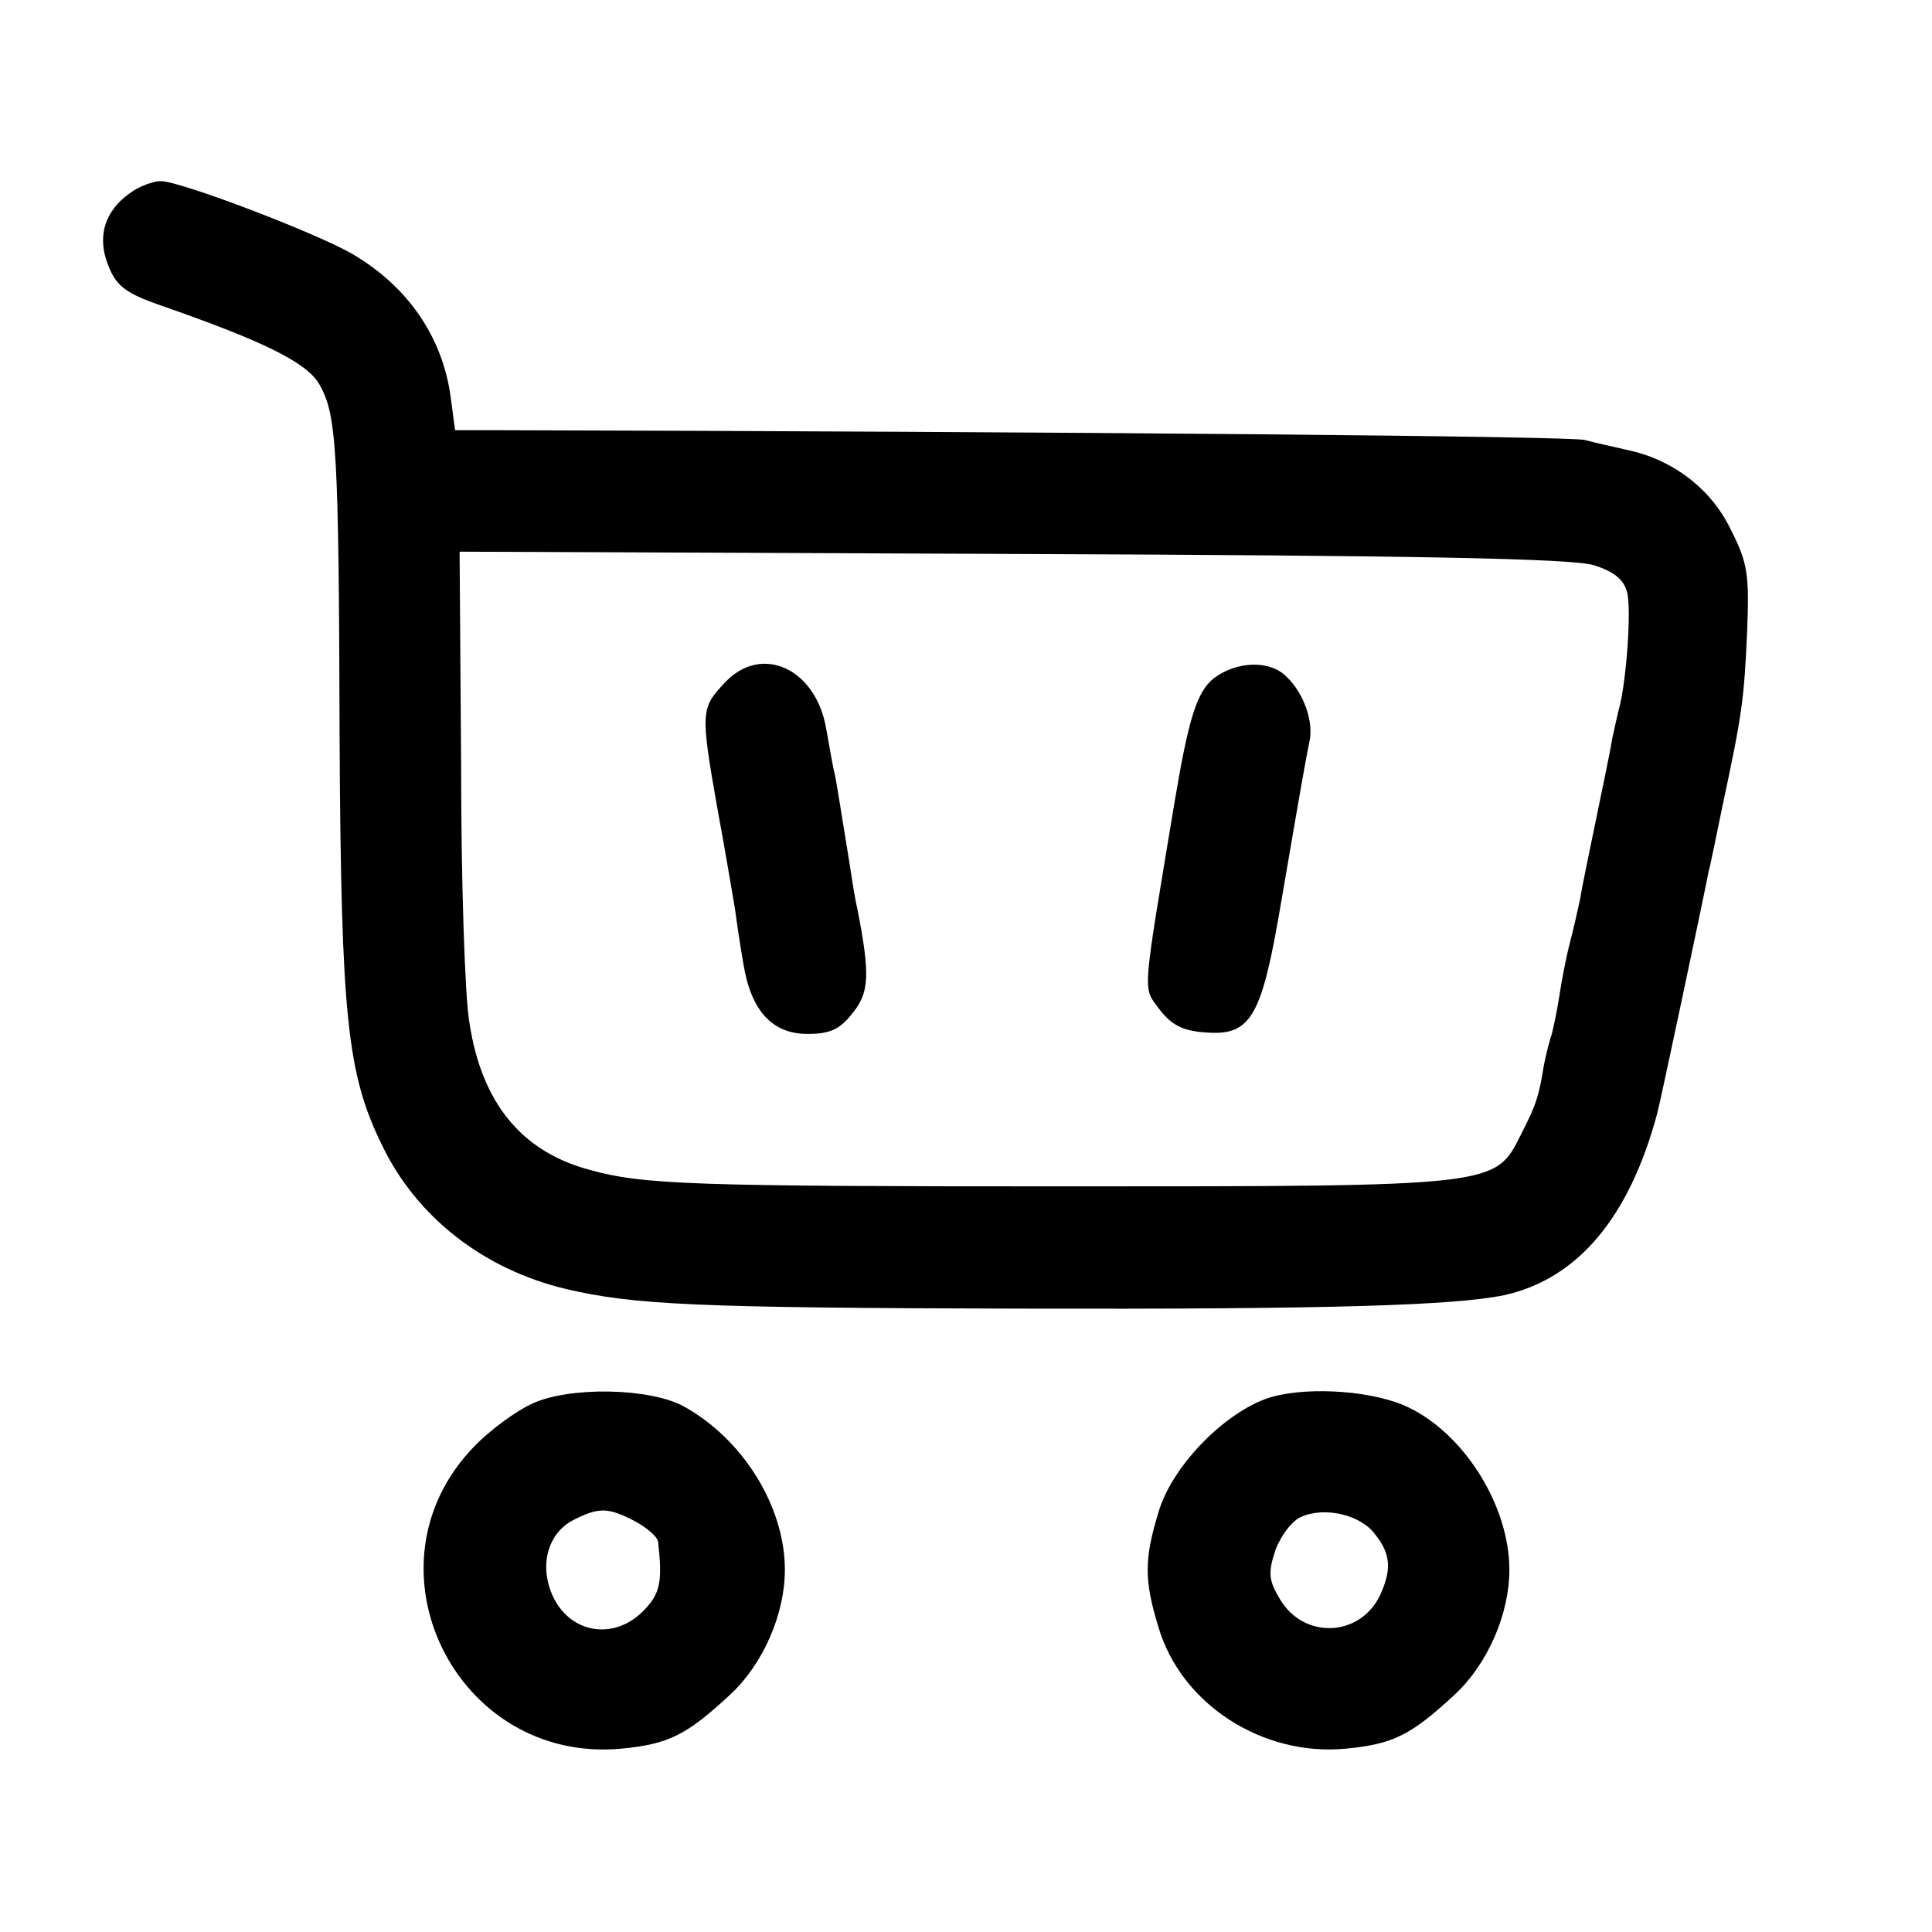
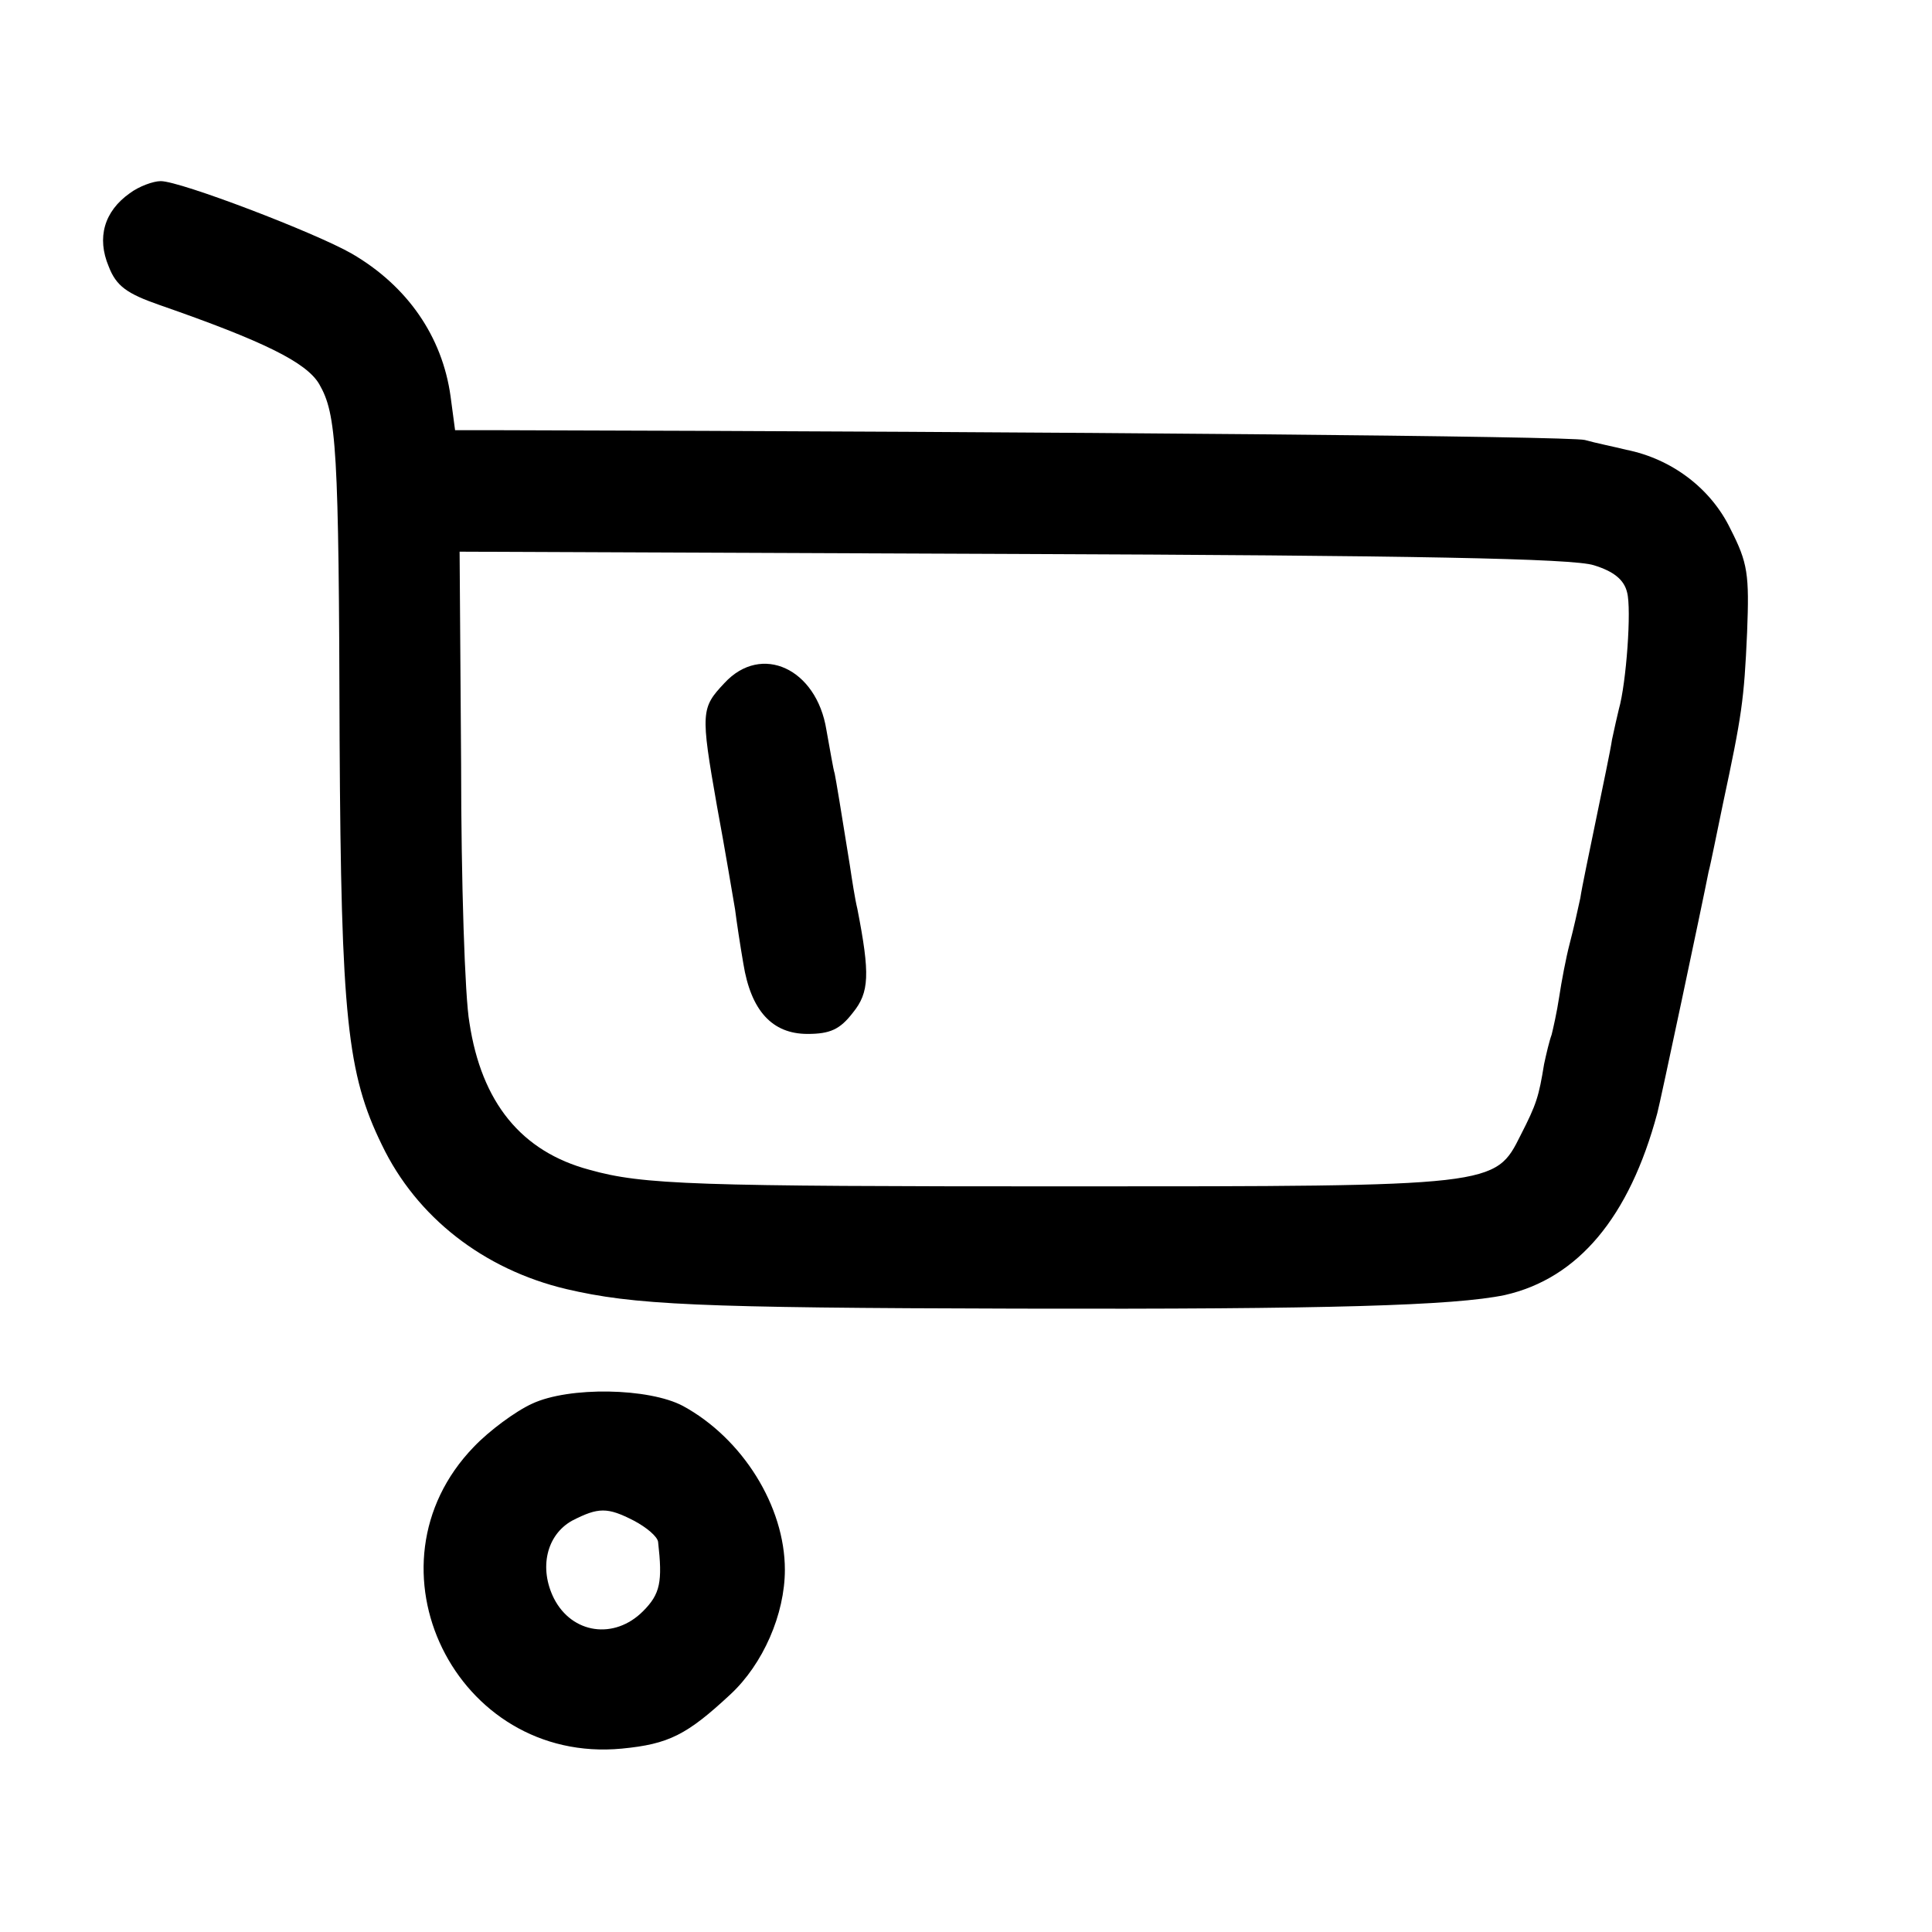
<svg xmlns="http://www.w3.org/2000/svg" version="1.0" width="256pt" height="256pt" viewBox="0 0 256 256" preserveAspectRatio="xMidYMid meet">
  <g transform="translate(0,256) scale(0.1,-0.1)" fill="#000000" stroke="none">
    <path d="M172 2304 c-34 -24 -44 -59 -28 -97 10 -26 24 -36 67 -51 138 -48 195 -76 212 -105 23 -40 26 -83 27 -472 2 -366 10 -442 56 -536 46 -96 135 -165 244 -191 90 -21 171 -25 599 -26 411 -1 578 4 645 18 97 22 165 103 202 241 3 10 60 279 68 320 3 11 11 52 19 90 25 117 28 137 32 227 3 77 1 92 -22 137 -26 54 -78 93 -138 105 -16 4 -41 9 -55 13 -19 5 -670 11 -1451 13 l-46 0 -6 45 c-11 79 -57 146 -131 189 -49 28 -227 96 -253 96 -10 0 -29 -7 -41 -16z m1940 -493 c26 -8 40 -19 44 -36 6 -22 -1 -120 -11 -155 -2 -8 -6 -26 -9 -40 -2 -14 -12 -61 -21 -105 -9 -44 -19 -91 -21 -105 -3 -14 -9 -41 -14 -60 -5 -19 -11 -51 -14 -71 -3 -20 -8 -42 -10 -50 -3 -8 -7 -25 -10 -39 -7 -43 -10 -53 -31 -94 -34 -68 -32 -68 -600 -68 -495 0 -563 2 -634 22 -90 24 -143 89 -159 195 -6 33 -11 187 -11 342 l-2 282 733 -3 c531 -2 743 -6 770 -15z" />
    <path d="M960 1655 c-31 -33 -32 -38 -10 -163 11 -59 21 -120 24 -137 2 -16 7 -49 11 -72 10 -62 38 -93 85 -93 30 0 43 6 60 28 22 27 23 51 6 138 -3 12 -7 38 -10 58 -12 75 -18 111 -20 121 -2 6 -6 31 -11 58 -13 81 -86 115 -135 62z" />
-     <path d="M1608 1661 c-22 -18 -33 -52 -52 -166 -43 -259 -42 -242 -20 -272 16 -21 31 -29 61 -31 61 -5 75 20 101 175 30 175 32 185 37 210 6 26 -7 64 -30 86 -22 23 -67 21 -97 -2z" />
    <path d="M705 700 c-22 -10 -57 -36 -77 -57 -153 -158 -24 -421 196 -400 62 6 86 18 144 72 43 40 72 106 72 165 0 84 -56 174 -135 217 -45 24 -151 26 -200 3z m135 -155 c17 -9 31 -21 32 -28 6 -53 3 -69 -20 -92 -38 -38 -94 -30 -118 17 -20 40 -10 84 24 103 35 18 47 18 82 0z" />
-     <path d="M1676 706 c-58 -22 -124 -91 -141 -150 -19 -62 -19 -90 0 -152 30 -102 138 -172 249 -161 62 6 86 18 144 72 43 40 72 106 72 165 0 87 -63 185 -140 218 -50 21 -138 25 -184 8z m146 -179 c21 -26 22 -47 7 -80 -26 -56 -101 -60 -133 -6 -15 25 -16 35 -6 65 7 19 22 39 34 44 31 14 79 3 98 -23z" />
  </g>
</svg>